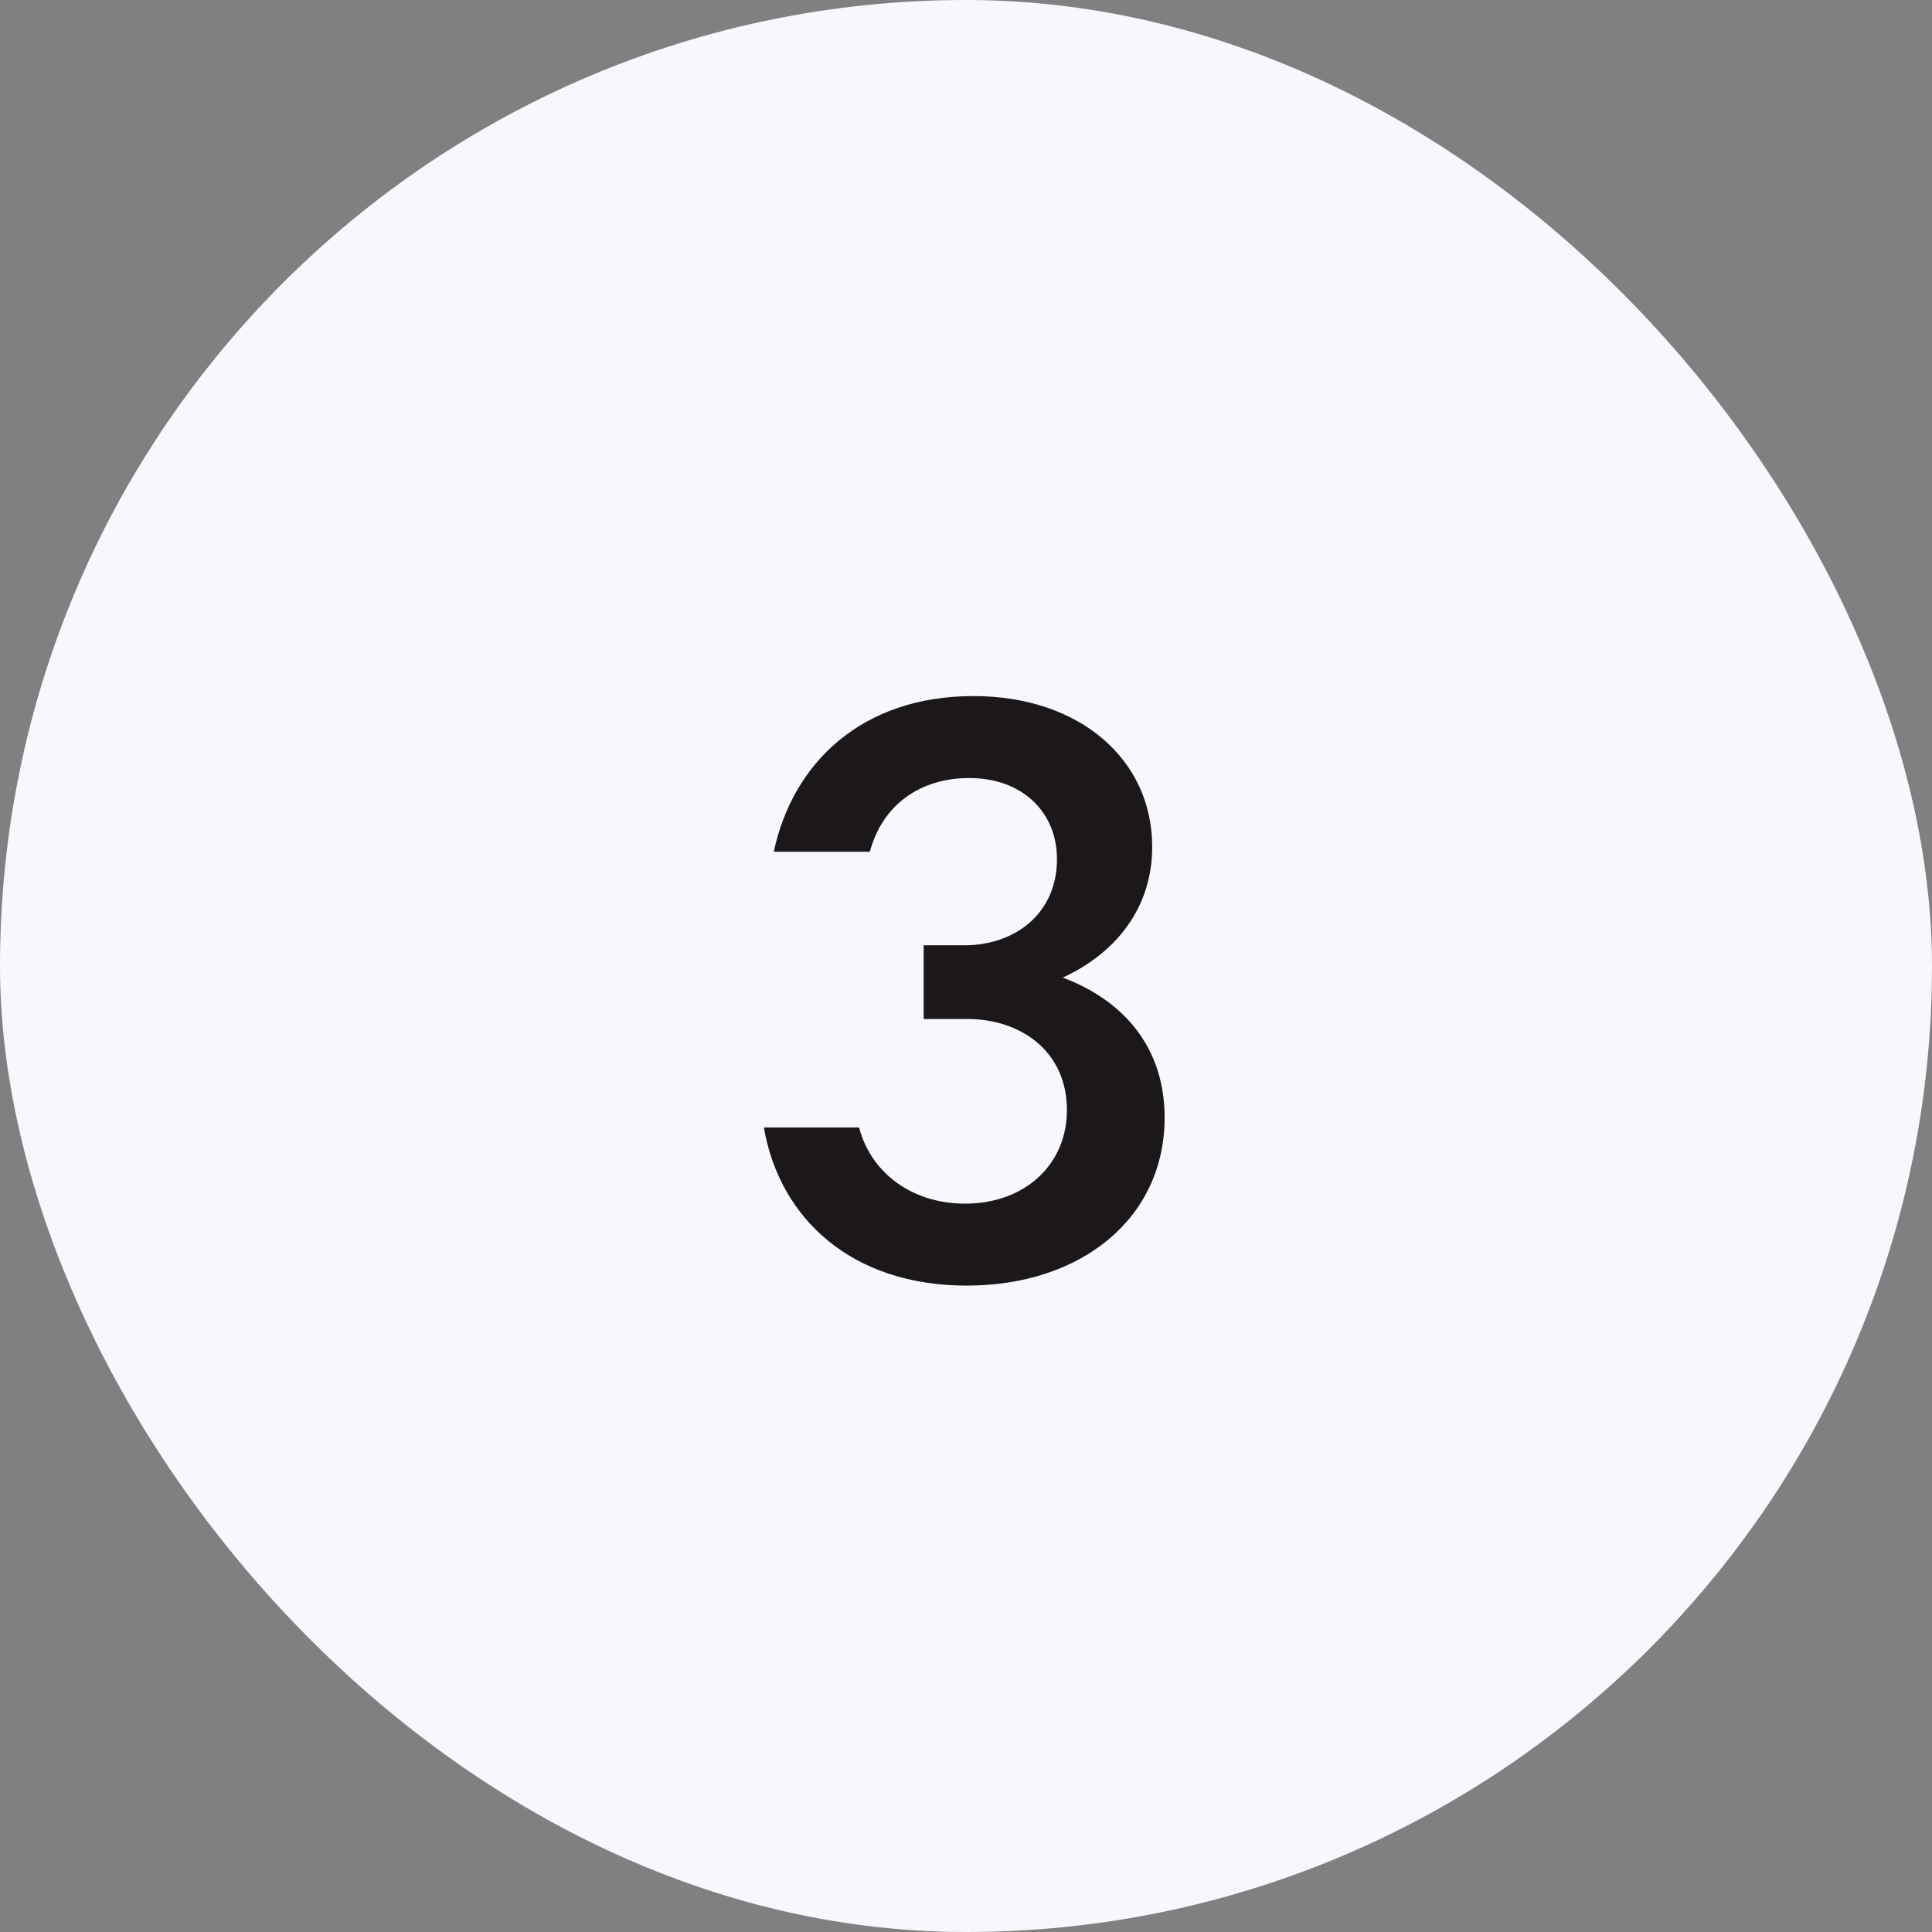
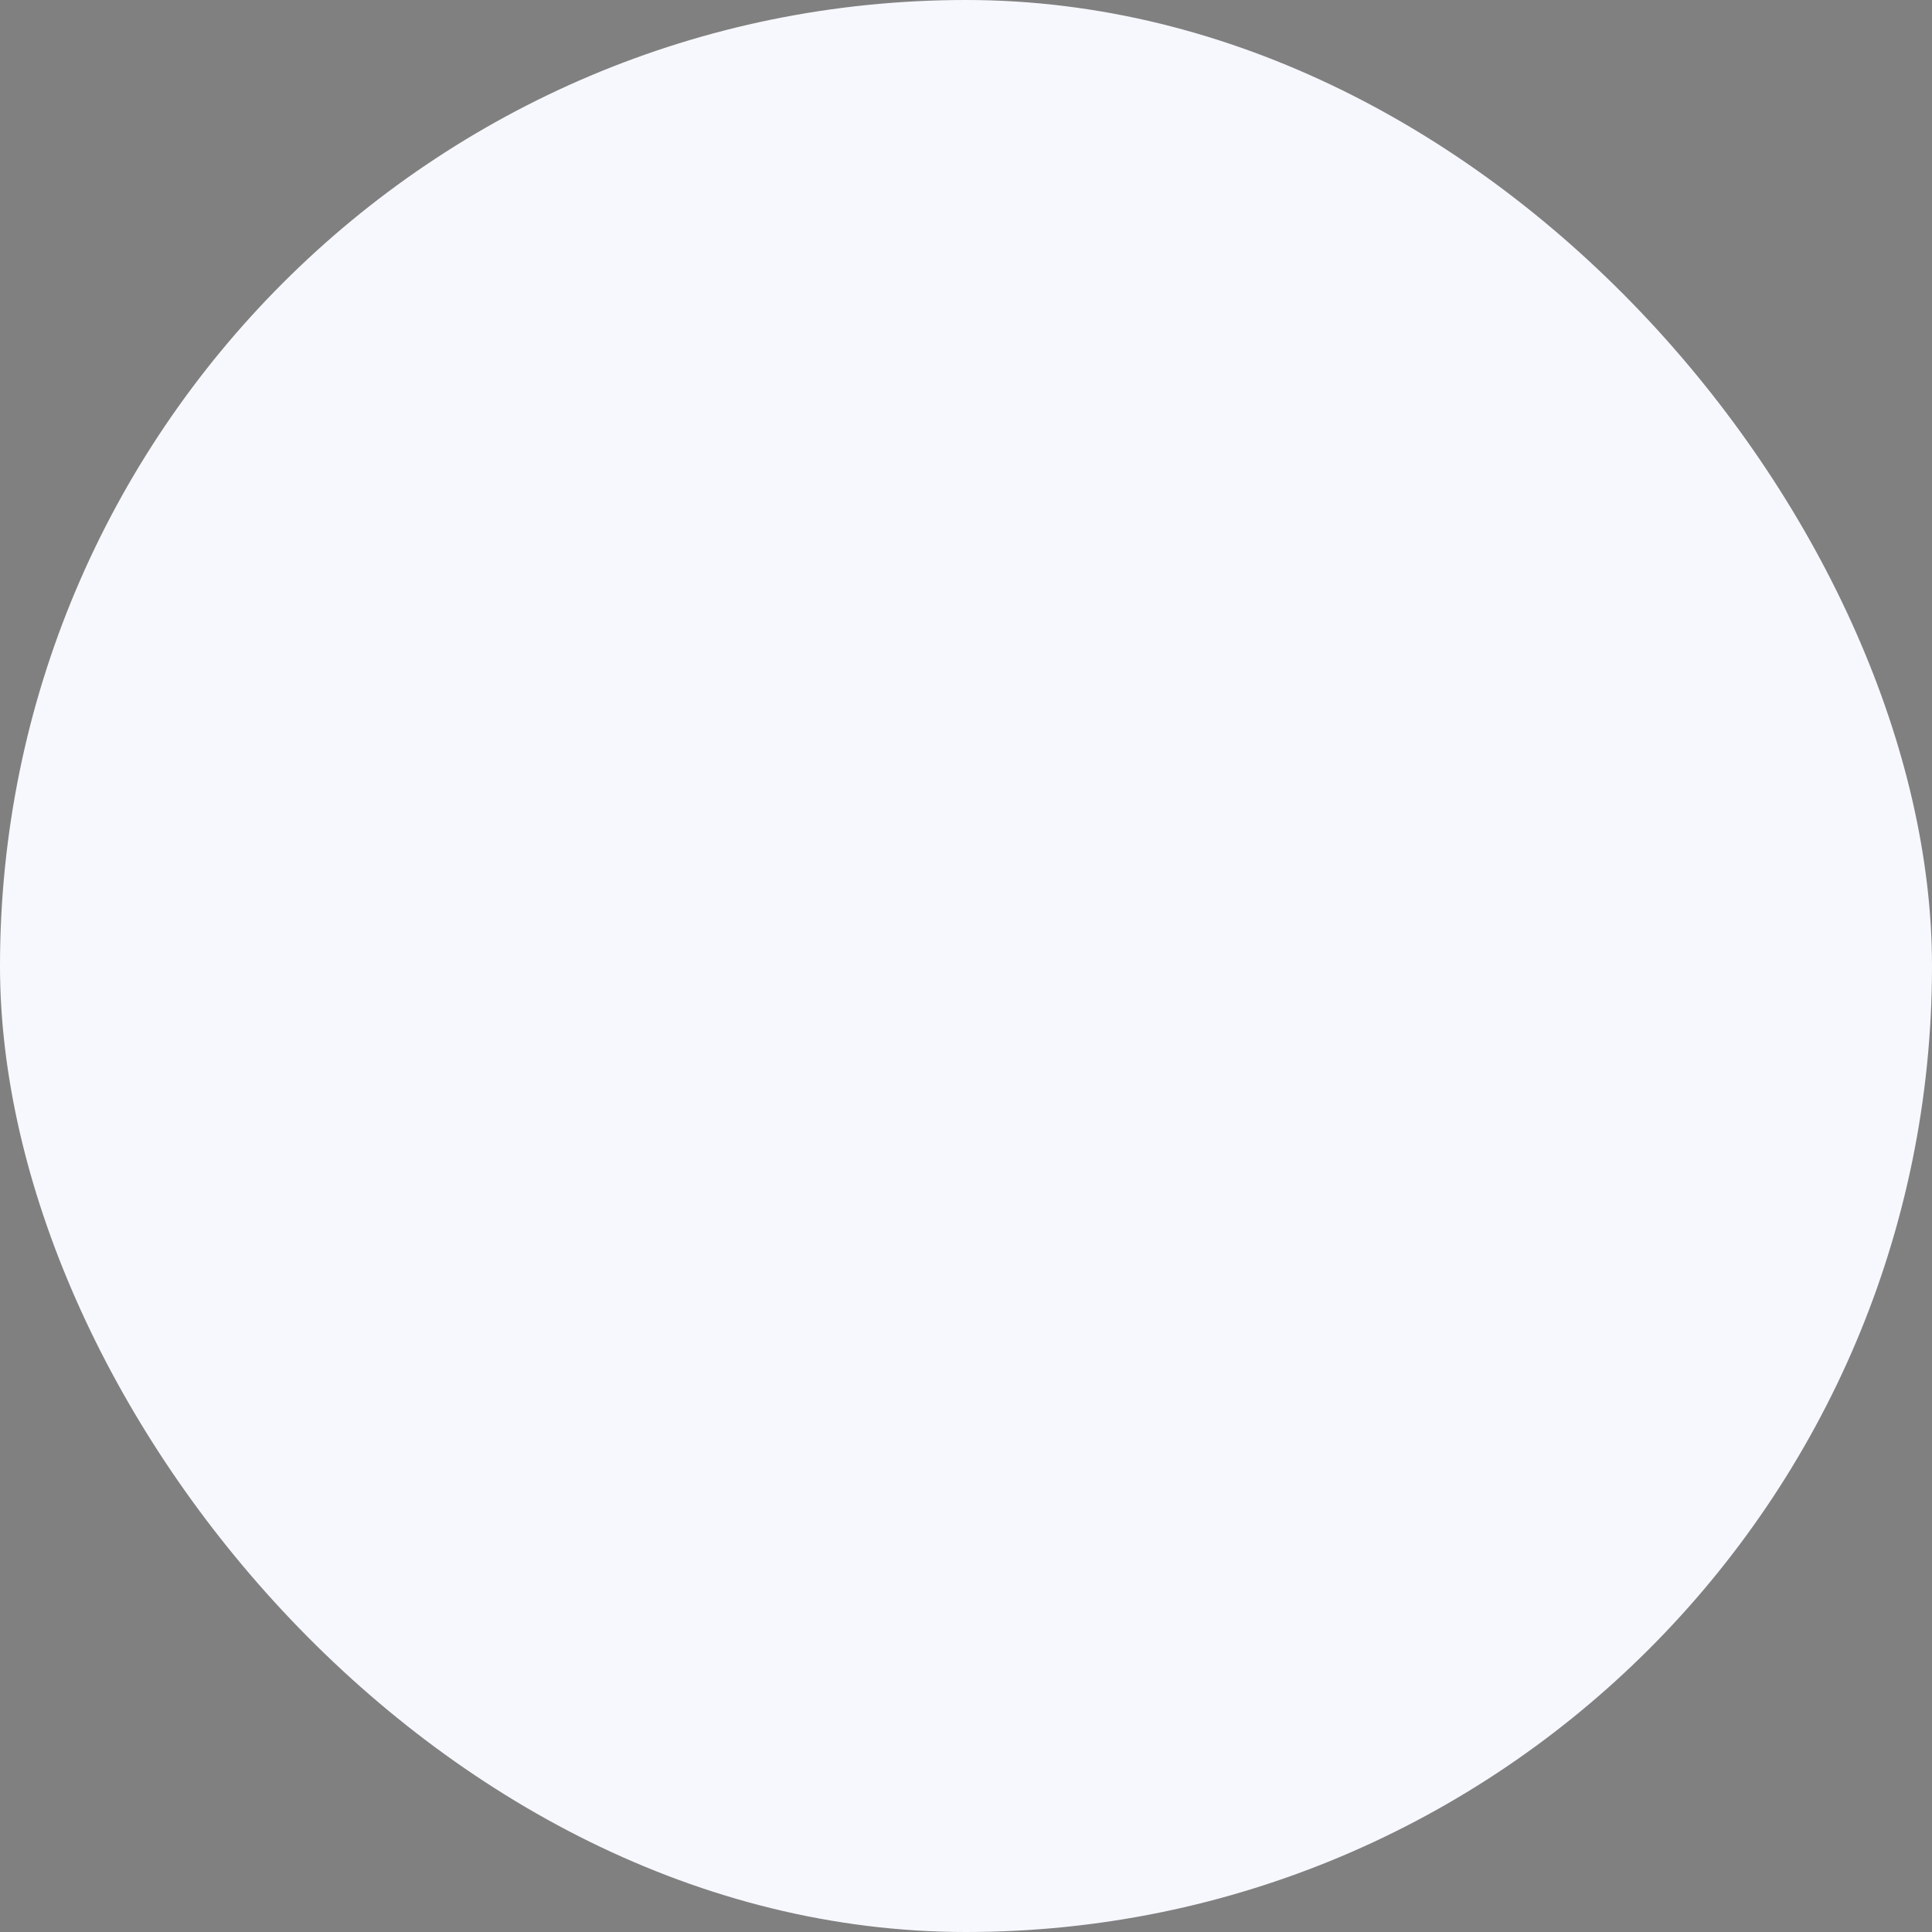
<svg xmlns="http://www.w3.org/2000/svg" width="56" height="56" viewBox="0 0 56 56" fill="none">
  <rect x="0" y="0" width="56" height="56" fill="#808080" stroke="none" />
  <rect width="56" height="56" rx="28" fill="#F7F8FE" />
-   <path d="M22.141 32.68H24.901C25.237 33.976 26.413 34.888 27.973 34.888C29.701 34.888 30.925 33.76 30.925 32.176C30.925 30.448 29.557 29.536 28.045 29.536H26.773V27.4H27.949C29.437 27.4 30.637 26.464 30.637 24.904C30.637 23.536 29.629 22.552 28.093 22.552C26.653 22.552 25.573 23.344 25.213 24.688H22.429C22.981 22.096 24.997 20.176 28.213 20.176C31.309 20.176 33.397 22.024 33.397 24.544C33.397 26.344 32.317 27.64 30.805 28.336C32.533 28.984 33.757 30.328 33.757 32.392C33.757 35.32 31.333 37.264 28.021 37.264C24.685 37.264 22.597 35.32 22.141 32.68Z" fill="#1C1719" />
</svg>